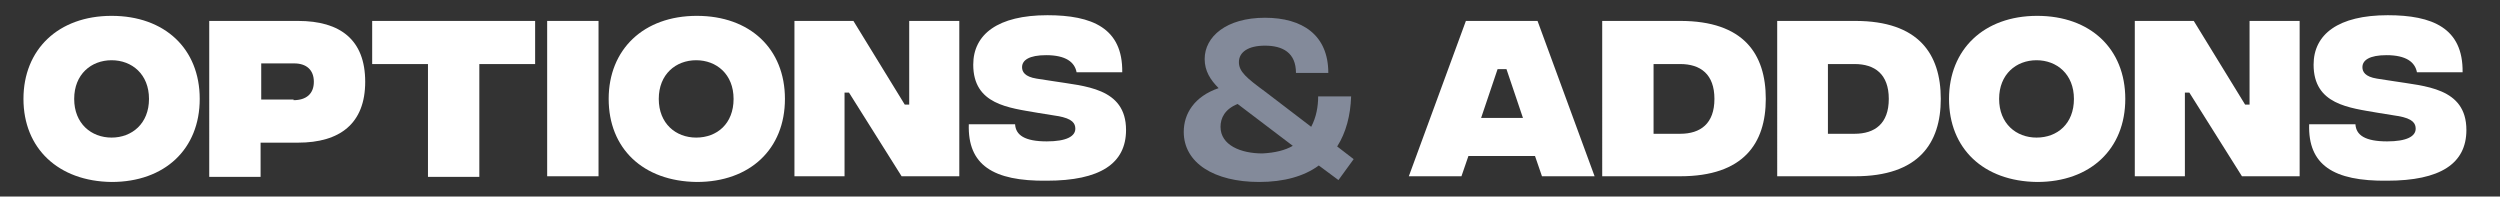
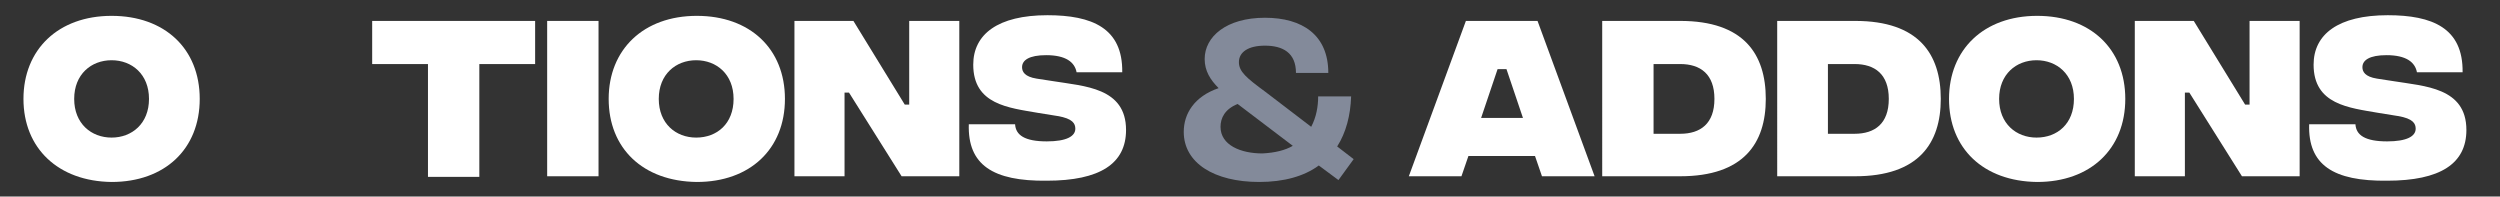
<svg xmlns="http://www.w3.org/2000/svg" version="1.1" id="Layer_1" x="0px" y="0px" viewBox="0 0 394.3 31" style="enable-background:new 0 0 394.3 31;" xml:space="preserve">
  <rect x="0" y="0" width="394.3" height="31" fill="#333333" stroke="none" />
  <style type="text/css">
	.st0{enable-background:new    ;}
	.st1{fill:#FFFFFF;}
	.st2{fill:#838A9A;}
</style>
  <g transform="matrix(1, 0, 0, 1, 0, 0)">
    <g class="st0">
      <path class="st1" d="M3.7,15.6c0-7.8,5.5-13.1,13.9-13.1c8.4,0,13.9,5.2,13.9,13.1s-5.5,13.1-13.9,13.1    C9.2,28.6,3.7,23.4,3.7,15.6z M23.5,15.6c0-3.9-2.7-6.1-5.9-6.1c-3.2,0-5.9,2.2-5.9,6.1s2.7,6.1,5.9,6.1    C20.8,21.7,23.5,19.5,23.5,15.6z" />
-       <path class="st1" d="M33.1,3.3H47c6.7,0,10.6,3,10.6,9.6s-4,9.6-10.6,9.6h-5.9v5.4h-8.1V3.3z M46.3,15.8c2,0,3.2-1,3.2-2.9    S48.3,10,46.4,10h-5.2v5.7H46.3z" />
      <path class="st1" d="M84.4,10.1h-8.8v17.8h-8.1V10.1h-8.8V3.3h25.7V10.1z" />
-       <path class="st1" d="M86.3,3.3h8.1v24.5h-8.1V3.3z" />
+       <path class="st1" d="M86.3,3.3h8.1v24.5h-8.1V3.3" />
      <path class="st1" d="M96,15.6c0-7.8,5.5-13.1,13.9-13.1c8.4,0,13.9,5.2,13.9,13.1s-5.5,13.1-13.9,13.1C101.4,28.6,96,23.4,96,15.6    z M115.7,15.6c0-3.9-2.7-6.1-5.9-6.1c-3.2,0-5.9,2.2-5.9,6.1s2.7,6.1,5.9,6.1C113.1,21.7,115.7,19.5,115.7,15.6z" />
      <path class="st1" d="M125.3,3.3h9.3l8.1,13.2h0.7V3.3h7.9v24.5h-9.1l-8.3-13.2h-0.7v13.2h-7.9V3.3z" />
      <path class="st1" d="M152.8,19.6h7.3c0.1,1.7,1.5,2.7,5,2.7c3.1,0,4.5-0.8,4.5-2c0-0.8-0.4-1.6-2.8-2l-3.1-0.5    c-4.6-0.8-10.2-1.3-10.2-7.6c0-4.8,3.9-7.8,11.7-7.8c7,0,11.9,2,11.8,9h-7.2c-0.3-1.6-1.7-2.7-4.8-2.7c-2.7,0-3.8,0.8-3.8,1.9    c0,0.7,0.4,1.5,2.3,1.8l2.6,0.4c4.9,0.8,11.5,1,11.5,7.7c0,5.3-4.1,8-12.5,8C156.6,28.6,152.6,26,152.8,19.6z" />
    </g>
    <g class="st0">
      <path class="st2" d="M211.1,28.4l-3.1-2.3c-2.3,1.7-5.5,2.6-9.4,2.6c-7.1,0-11.9-3-11.9-7.9c0-2.9,1.7-5.6,5.5-6.9    c-1.3-1.3-2.2-2.7-2.2-4.6c0-3.5,3.4-6.5,9.5-6.5c5.9,0,10,2.7,10,8.7h-5.1c0-3.2-2.1-4.3-4.9-4.3c-2.6,0-4.1,1-4.1,2.6    c0,1.5,1.2,2.5,4.2,4.7l7.2,5.5c0.8-1.5,1.1-3.2,1.1-4.8h5.2c-0.1,3-0.8,5.7-2.2,7.9l2.6,2L211.1,28.4z M203.9,23l-8.7-6.6    c-2,0.8-2.7,2.2-2.7,3.6c0,2.9,3.2,4.2,6.6,4.2C201.1,24.1,202.7,23.7,203.9,23z" />
    </g>
    <g class="st0">
      <path class="st1" d="M242.1,24.6h-10.5l-1.1,3.2h-8.3l9-24.5h11.3l9,24.5h-8.3L242.1,24.6z M240.2,18.6l-2.6-7.7h-1.4l-2.6,7.7    H240.2z" />
      <path class="st1" d="M278.5,15.6c0,7-3.5,12.2-13.5,12.2h-12.3V3.3H265C275,3.3,278.5,8.5,278.5,15.6z M270.4,15.6    c0-3.9-2.2-5.5-5.4-5.5h-4.2v11h4.2C268.2,21.1,270.4,19.5,270.4,15.6z" />
      <path class="st1" d="M306.1,15.6c0,7-3.5,12.2-13.5,12.2h-12.3V3.3h12.3C302.6,3.3,306.1,8.5,306.1,15.6z M297.9,15.6    c0-3.9-2.2-5.5-5.4-5.5h-4.2v11h4.2C295.7,21.1,297.9,19.5,297.9,15.6z" />
      <path class="st1" d="M307.4,15.6c0-7.8,5.5-13.1,13.9-13.1c8.4,0,13.9,5.2,13.9,13.1s-5.5,13.1-13.9,13.1    C312.8,28.6,307.4,23.4,307.4,15.6z M327.1,15.6c0-3.9-2.7-6.1-5.9-6.1c-3.2,0-5.9,2.2-5.9,6.1s2.7,6.1,5.9,6.1    C324.5,21.7,327.1,19.5,327.1,15.6z" />
      <path class="st1" d="M336.7,3.3h9.3l8.1,13.2h0.7V3.3h7.9v24.5h-9.1l-8.3-13.2h-0.7v13.2h-7.9V3.3z" />
      <path class="st1" d="M364.2,19.6h7.3c0.1,1.7,1.5,2.7,5,2.7c3.1,0,4.5-0.8,4.5-2c0-0.8-0.4-1.6-2.8-2l-3.1-0.5    c-4.6-0.8-10.2-1.3-10.2-7.6c0-4.8,3.9-7.8,11.7-7.8c7,0,11.9,2,11.8,9h-7.2c-0.3-1.6-1.7-2.7-4.8-2.7c-2.7,0-3.8,0.8-3.8,1.9    c0,0.7,0.4,1.5,2.3,1.8l2.6,0.4c4.9,0.8,11.5,1,11.5,7.7c0,5.3-4.1,8-12.5,8C368,28.6,364,26,364.2,19.6z" />
    </g>
  </g>
</svg>